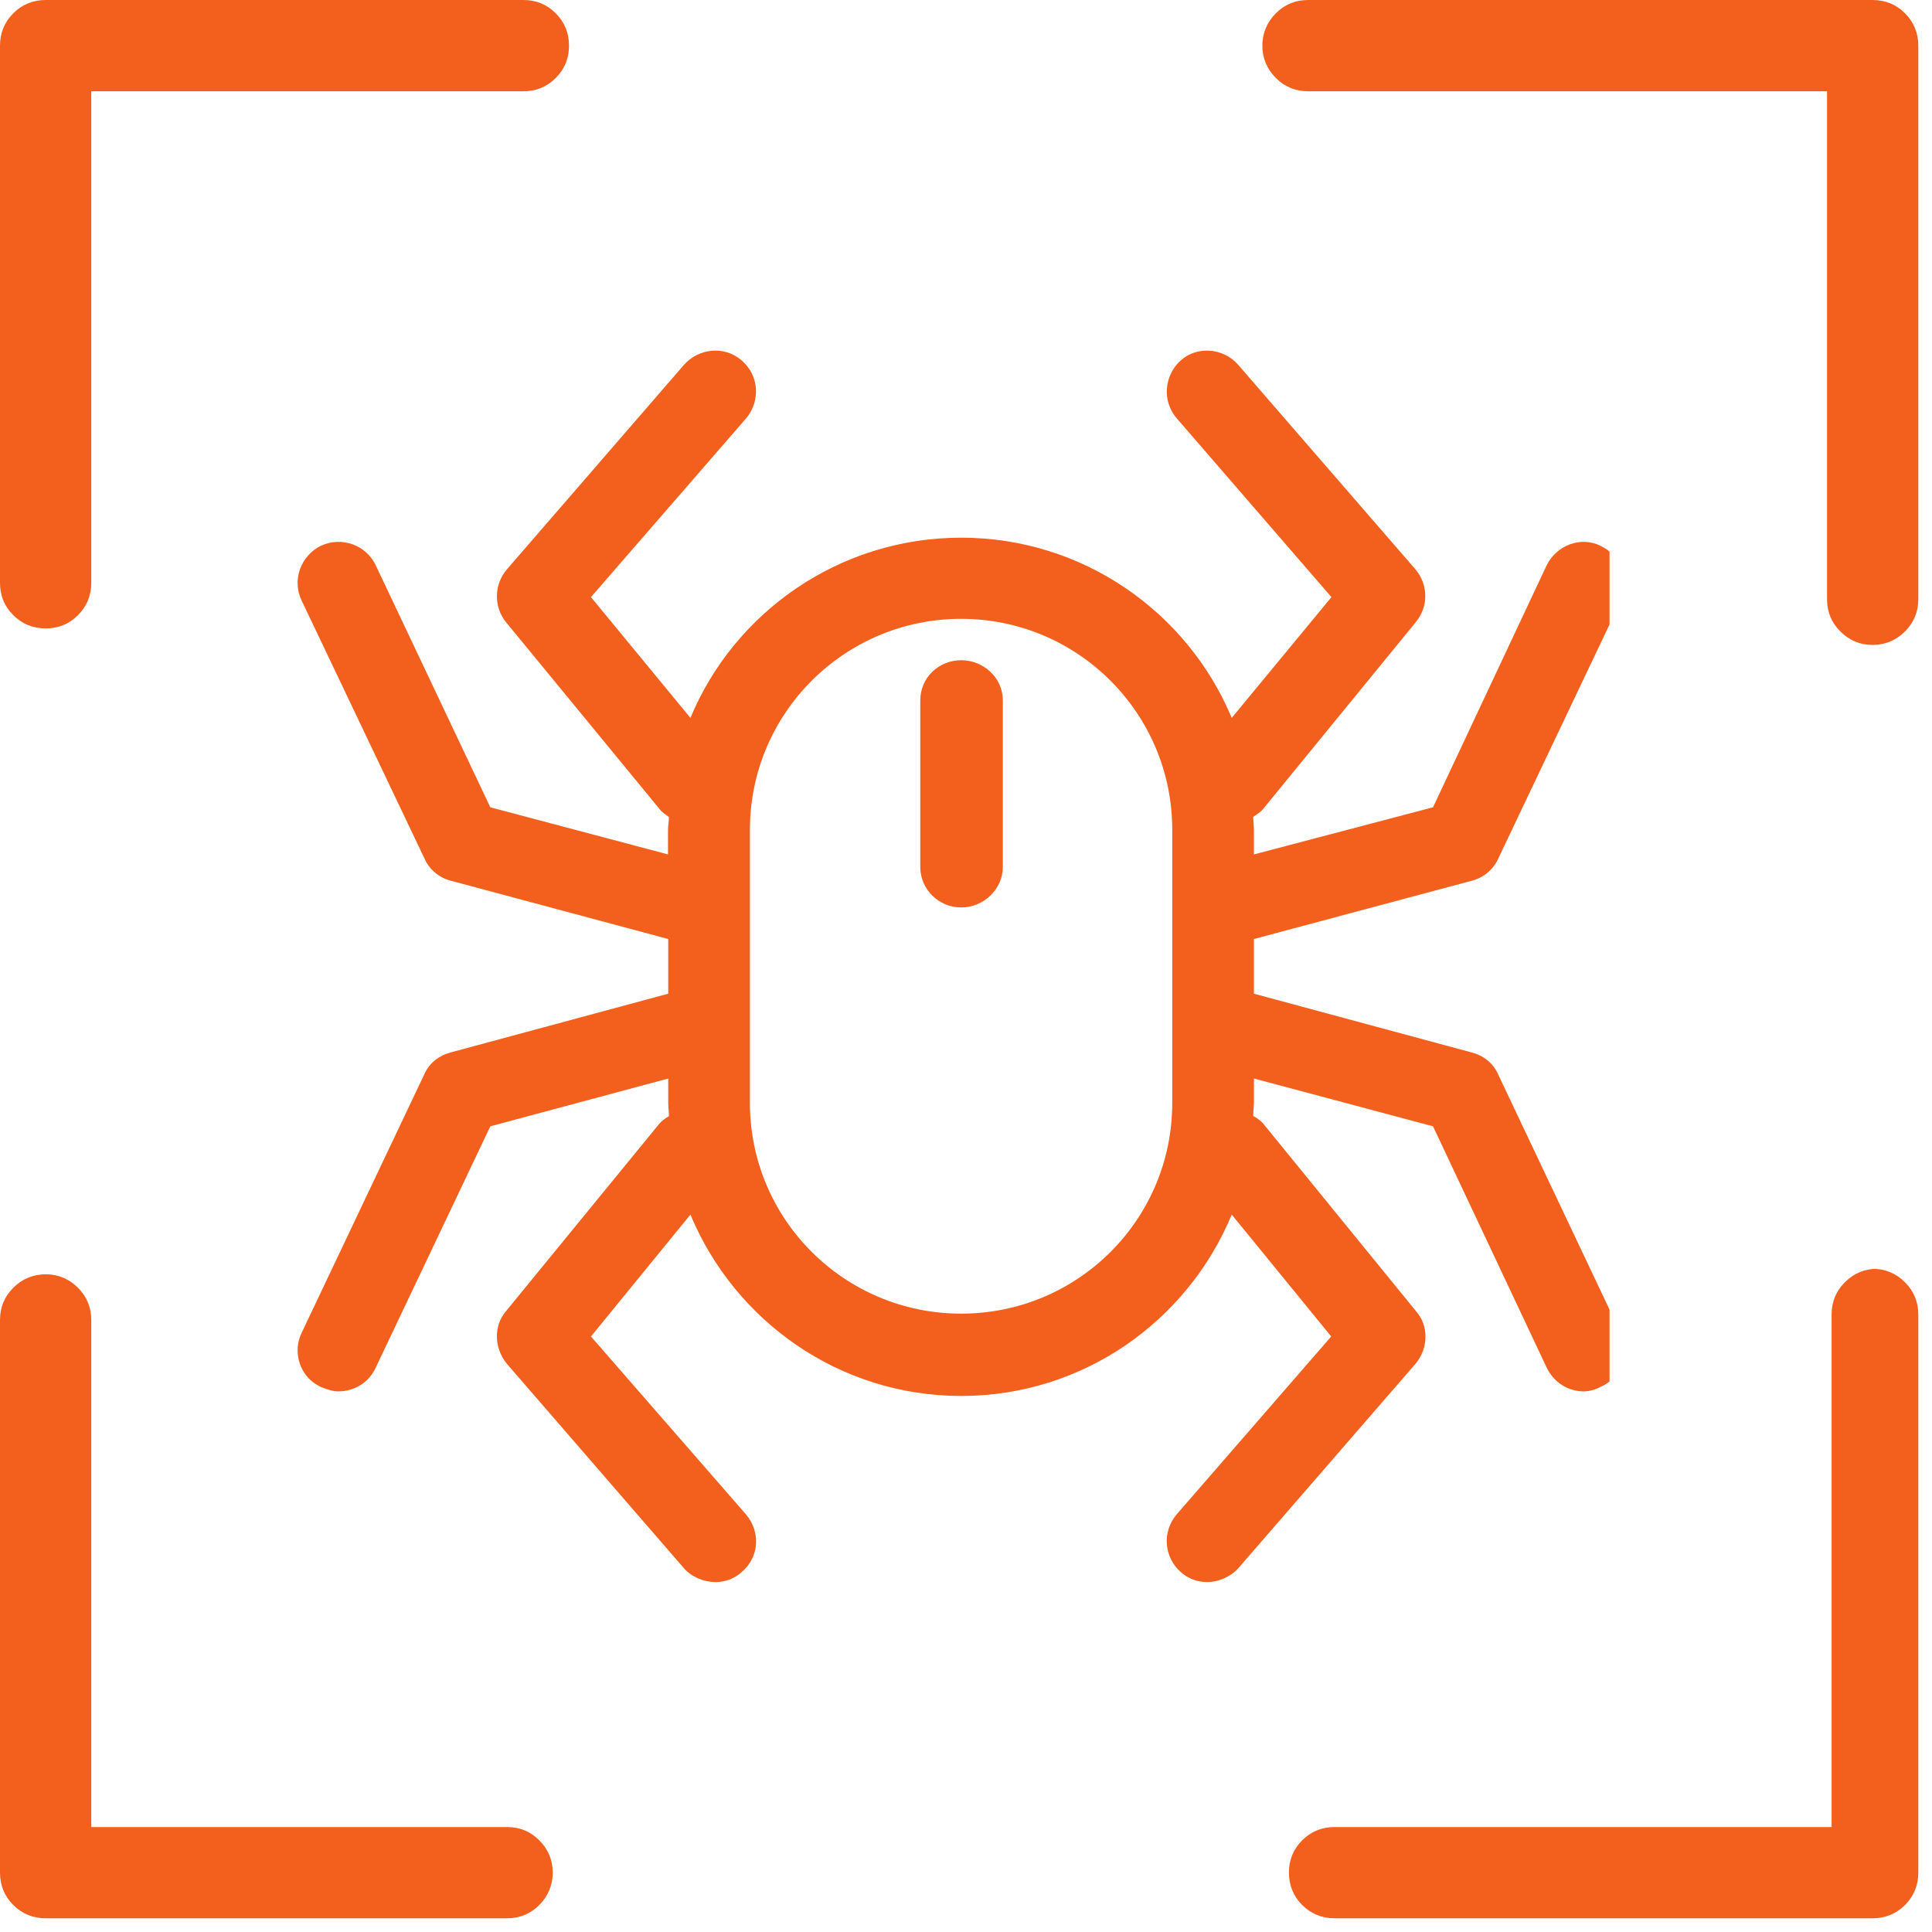
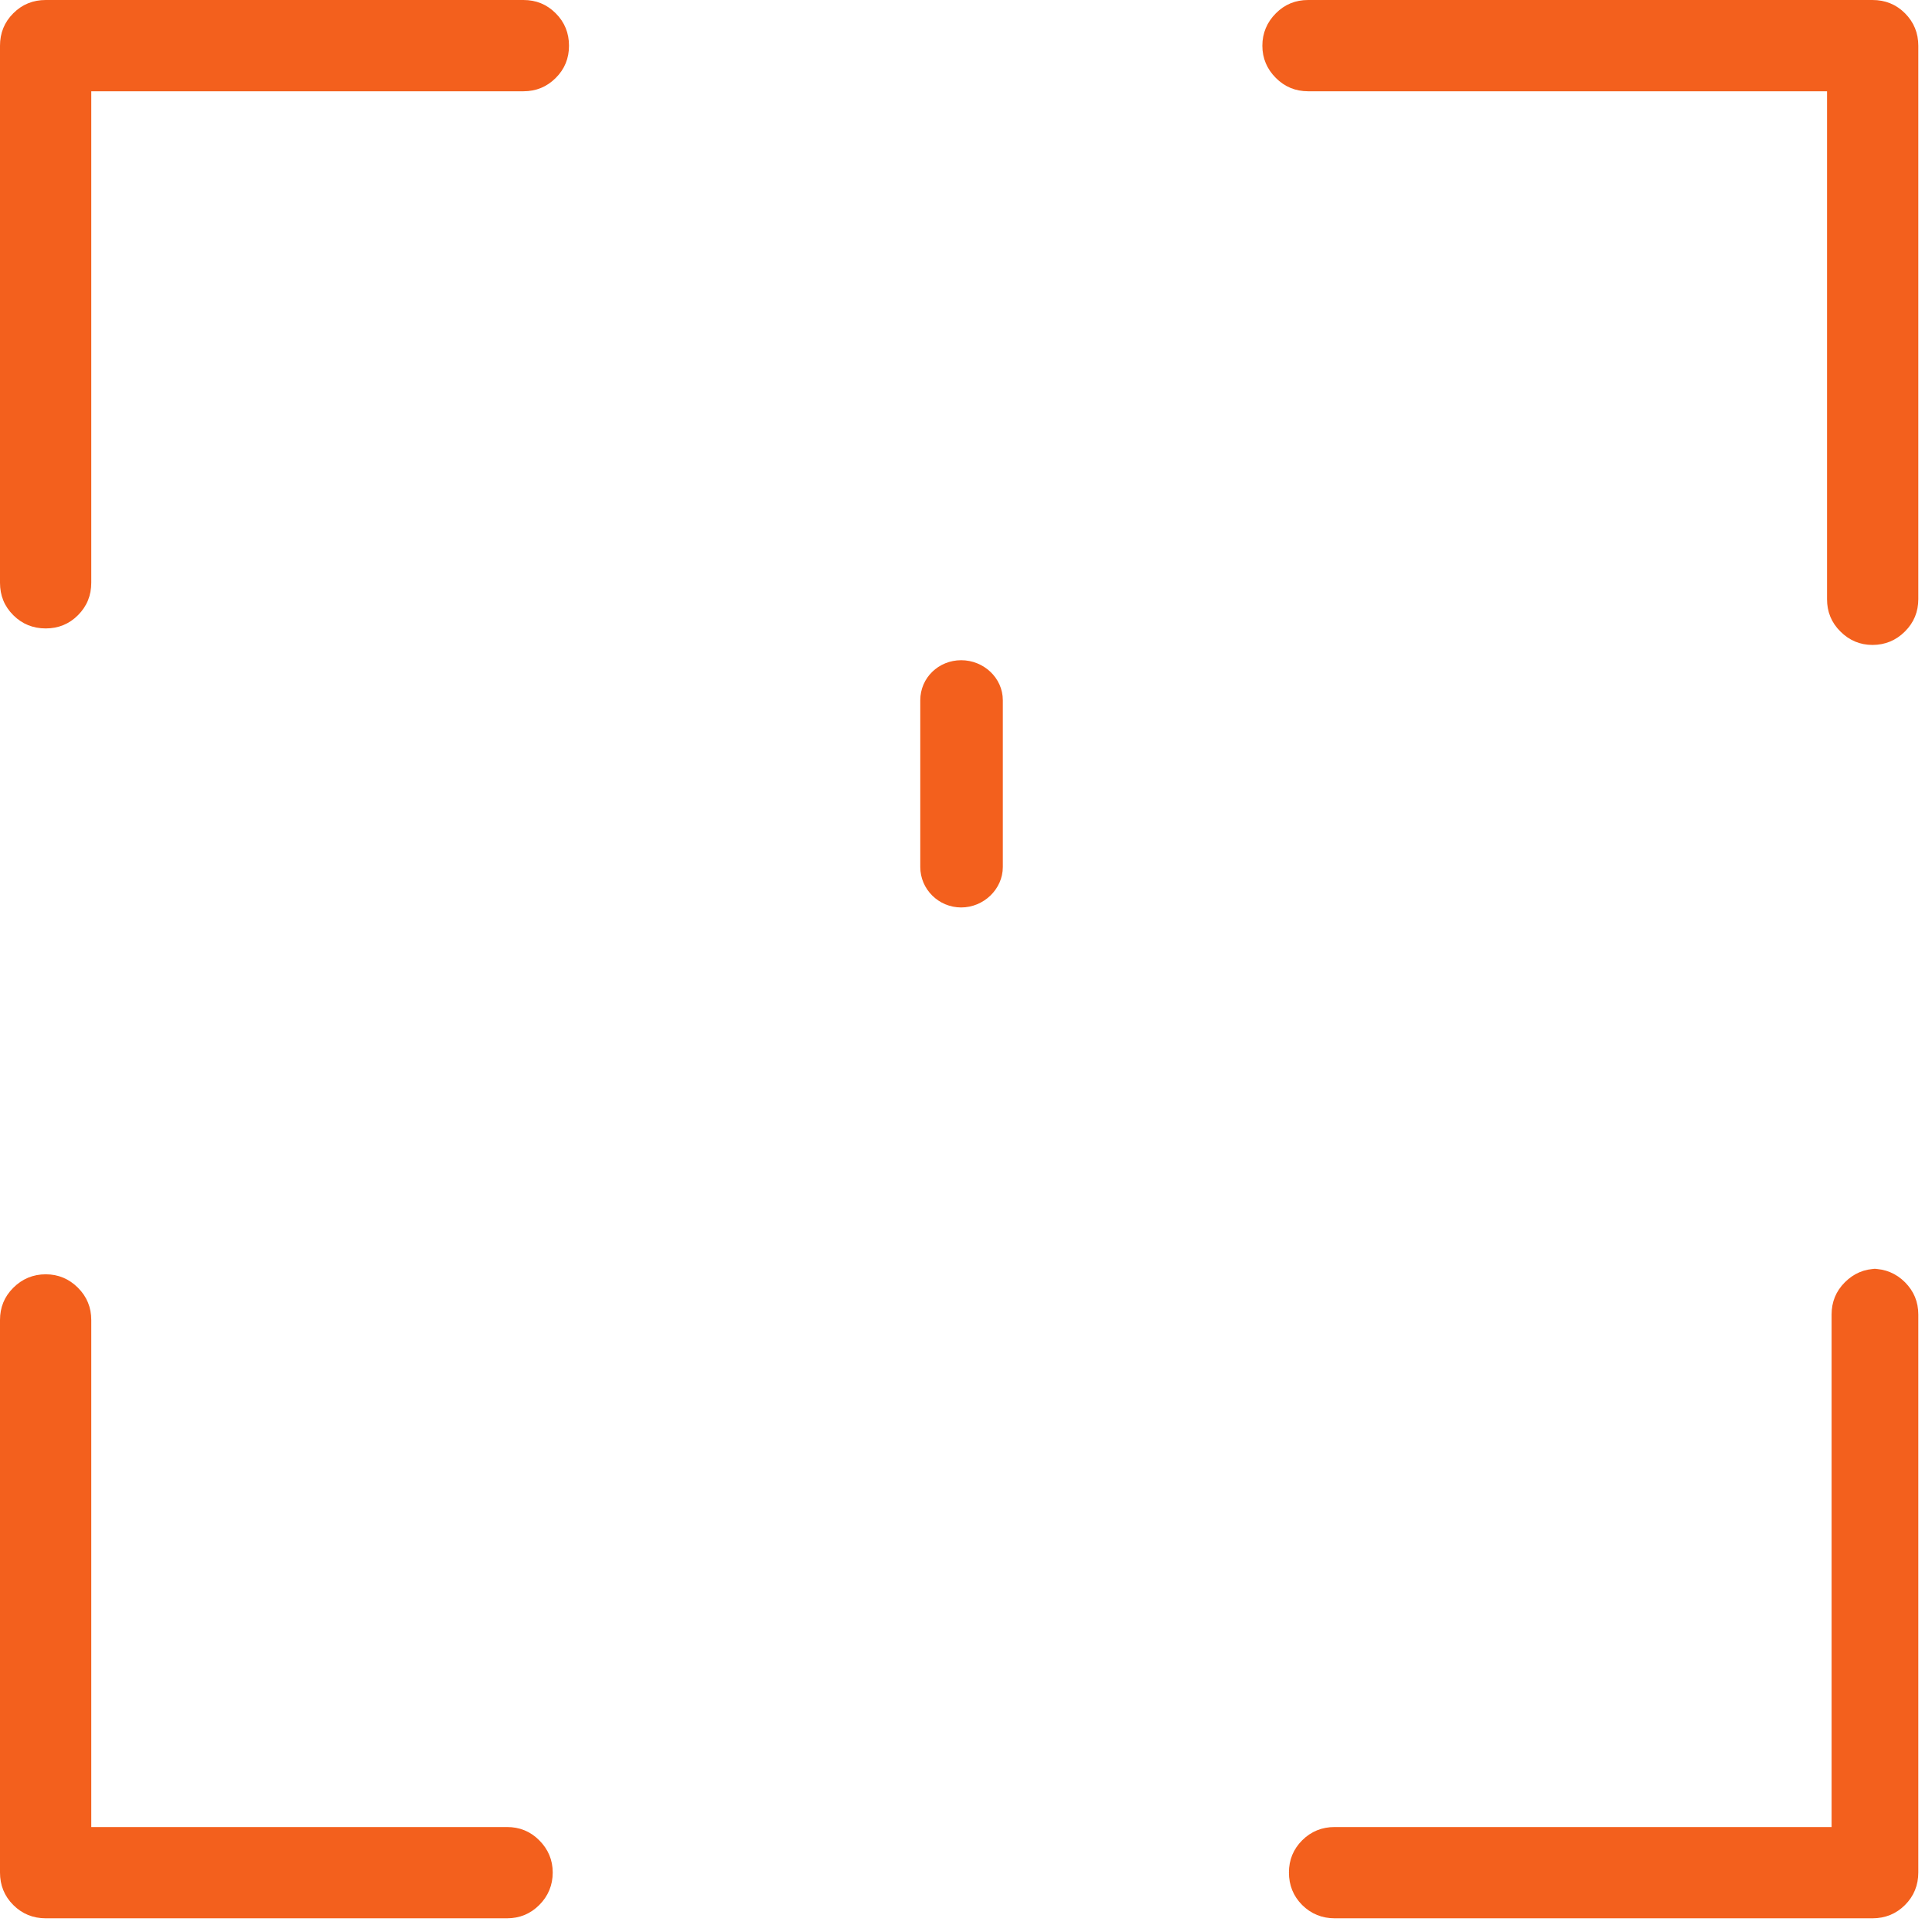
<svg xmlns="http://www.w3.org/2000/svg" width="44" zoomAndPan="magnify" viewBox="0 0 33 33" height="44" preserveAspectRatio="xMidYMid meet" version="1.0">
  <defs>
    <clipPath id="42b827f526">
-       <path d="M 5 5 L 27.492 5 L 27.492 27.453 L 5 27.453 Z M 5 5 " clip-rule="nonzero" />
-     </clipPath>
+       </clipPath>
  </defs>
  <path fill="#f3601d" d="M 9.719 0.781 C 9.719 0.996 9.645 1.18 9.492 1.332 C 9.34 1.484 9.156 1.559 8.941 1.559 L 1.559 1.559 L 1.559 9.953 C 1.559 10.172 1.484 10.355 1.332 10.508 C 1.18 10.66 0.996 10.734 0.781 10.734 C 0.566 10.734 0.379 10.66 0.227 10.508 C 0.074 10.355 0 10.172 0 9.953 L 0 0.781 C 0 0.566 0.074 0.379 0.227 0.227 C 0.379 0.074 0.566 0 0.781 0 L 8.941 0 C 9.156 0 9.34 0.074 9.492 0.227 C 9.645 0.379 9.719 0.566 9.719 0.781 Z M 8.66 31.207 L 1.559 31.207 L 1.559 22.547 C 1.559 22.332 1.484 22.148 1.332 21.996 C 1.18 21.844 0.996 21.766 0.781 21.766 C 0.566 21.766 0.379 21.844 0.227 21.996 C 0.074 22.148 0 22.332 0 22.547 L 0 31.984 C 0 32.199 0.074 32.387 0.227 32.539 C 0.379 32.691 0.566 32.766 0.781 32.766 L 8.66 32.766 C 8.875 32.766 9.059 32.691 9.211 32.539 C 9.363 32.387 9.441 32.199 9.441 31.984 C 9.441 31.77 9.363 31.586 9.211 31.434 C 9.059 31.281 8.875 31.207 8.66 31.207 Z M 32.062 21.672 C 31.848 21.672 31.664 21.75 31.512 21.902 C 31.359 22.055 31.285 22.238 31.285 22.453 L 31.285 31.207 L 22.797 31.207 C 22.582 31.207 22.395 31.281 22.242 31.434 C 22.09 31.586 22.016 31.77 22.016 31.984 C 22.016 32.199 22.09 32.387 22.242 32.539 C 22.395 32.691 22.582 32.766 22.797 32.766 L 31.984 32.766 C 32.199 32.766 32.387 32.691 32.539 32.539 C 32.691 32.387 32.766 32.199 32.766 31.984 L 32.766 22.453 C 32.766 22.238 32.691 22.055 32.539 21.902 C 32.387 21.75 32.199 21.672 31.984 21.672 Z M 31.984 0 L 22.344 0 C 22.129 0 21.945 0.074 21.793 0.227 C 21.641 0.379 21.562 0.566 21.562 0.781 C 21.562 0.996 21.641 1.18 21.793 1.332 C 21.945 1.484 22.129 1.559 22.344 1.559 L 31.207 1.559 L 31.207 10.234 C 31.207 10.449 31.281 10.633 31.434 10.785 C 31.586 10.938 31.77 11.016 31.984 11.016 C 32.199 11.016 32.387 10.938 32.539 10.785 C 32.691 10.633 32.766 10.449 32.766 10.234 L 32.766 0.781 C 32.766 0.566 32.691 0.379 32.539 0.227 C 32.387 0.074 32.199 0 31.984 0 Z M 31.984 0 " fill-opacity="1" fill-rule="nonzero" />
  <g clip-path="url(#42b827f526)">
-     <path fill="#f3601d" d="M 27.68 22.766 L 25.586 18.344 C 25.504 18.156 25.328 18.023 25.137 17.977 L 21.418 16.973 L 21.418 16.039 L 25.141 15.043 C 25.332 14.996 25.504 14.855 25.586 14.676 L 27.684 10.262 C 27.852 9.906 27.695 9.496 27.34 9.324 C 27.004 9.156 26.59 9.309 26.418 9.656 L 24.477 13.789 L 21.418 14.594 L 21.418 14.176 C 21.418 14.102 21.406 14.027 21.406 13.953 C 21.469 13.906 21.523 13.879 21.57 13.824 L 24.184 10.625 C 24.406 10.355 24.395 9.977 24.172 9.719 L 21.148 6.23 C 20.898 5.945 20.453 5.902 20.168 6.156 C 19.883 6.414 19.844 6.852 20.102 7.148 L 22.742 10.199 L 21.039 12.262 C 20.285 10.457 18.5 9.184 16.418 9.184 C 14.336 9.184 12.543 10.457 11.793 12.262 L 10.094 10.199 L 12.742 7.148 C 12.992 6.852 12.969 6.414 12.668 6.156 C 12.375 5.902 11.941 5.945 11.684 6.23 L 8.66 9.723 C 8.441 9.977 8.426 10.355 8.641 10.625 L 11.27 13.824 C 11.309 13.879 11.371 13.91 11.426 13.957 C 11.426 14.027 11.41 14.102 11.41 14.18 L 11.41 14.594 L 8.375 13.789 L 6.418 9.656 C 6.254 9.309 5.836 9.156 5.477 9.324 C 5.137 9.496 4.984 9.906 5.152 10.258 L 7.254 14.672 C 7.332 14.852 7.508 14.996 7.699 15.043 L 11.414 16.039 L 11.414 16.973 L 7.695 17.977 C 7.504 18.027 7.332 18.156 7.25 18.344 L 5.152 22.766 C 4.984 23.113 5.137 23.535 5.477 23.688 C 5.586 23.734 5.688 23.766 5.777 23.766 C 6.051 23.766 6.301 23.617 6.418 23.359 L 8.375 19.238 L 11.414 18.422 L 11.414 18.836 C 11.414 18.902 11.426 18.992 11.426 19.066 C 11.371 19.094 11.316 19.137 11.27 19.184 L 8.641 22.398 C 8.426 22.648 8.441 23.035 8.66 23.297 L 11.684 26.789 C 11.816 26.938 12.023 27.023 12.223 27.023 C 12.379 27.023 12.543 26.969 12.668 26.852 C 12.969 26.598 12.996 26.168 12.742 25.867 L 10.094 22.828 L 11.793 20.746 C 12.551 22.566 14.336 23.844 16.418 23.844 C 18.5 23.844 20.285 22.566 21.039 20.746 L 22.738 22.828 L 20.098 25.867 C 19.844 26.168 19.883 26.598 20.168 26.852 C 20.301 26.969 20.453 27.023 20.621 27.023 C 20.805 27.023 21.016 26.938 21.152 26.785 L 24.176 23.297 C 24.398 23.035 24.41 22.648 24.188 22.398 L 21.57 19.184 C 21.523 19.137 21.469 19.094 21.406 19.062 C 21.406 18.992 21.418 18.902 21.418 18.832 L 21.418 18.422 L 24.477 19.238 L 26.418 23.359 C 26.543 23.617 26.785 23.766 27.055 23.766 C 27.145 23.766 27.258 23.734 27.34 23.688 C 27.695 23.535 27.852 23.113 27.68 22.766 Z M 20.023 18.836 C 20.023 20.836 18.406 22.438 16.418 22.438 C 14.426 22.438 12.809 20.832 12.809 18.836 L 12.809 14.176 C 12.809 12.18 14.426 10.57 16.418 10.57 C 18.406 10.57 20.023 12.18 20.023 14.176 Z M 20.023 18.836 " fill-opacity="1" fill-rule="nonzero" />
-   </g>
+     </g>
  <path fill="#f3601d" d="M 16.418 11.277 C 16.031 11.277 15.719 11.578 15.719 11.961 L 15.719 14.809 C 15.719 15.188 16.031 15.5 16.418 15.5 C 16.801 15.5 17.129 15.188 17.129 14.809 L 17.129 11.961 C 17.129 11.578 16.801 11.277 16.418 11.277 Z M 16.418 11.277 " fill-opacity="1" fill-rule="nonzero" />
</svg>